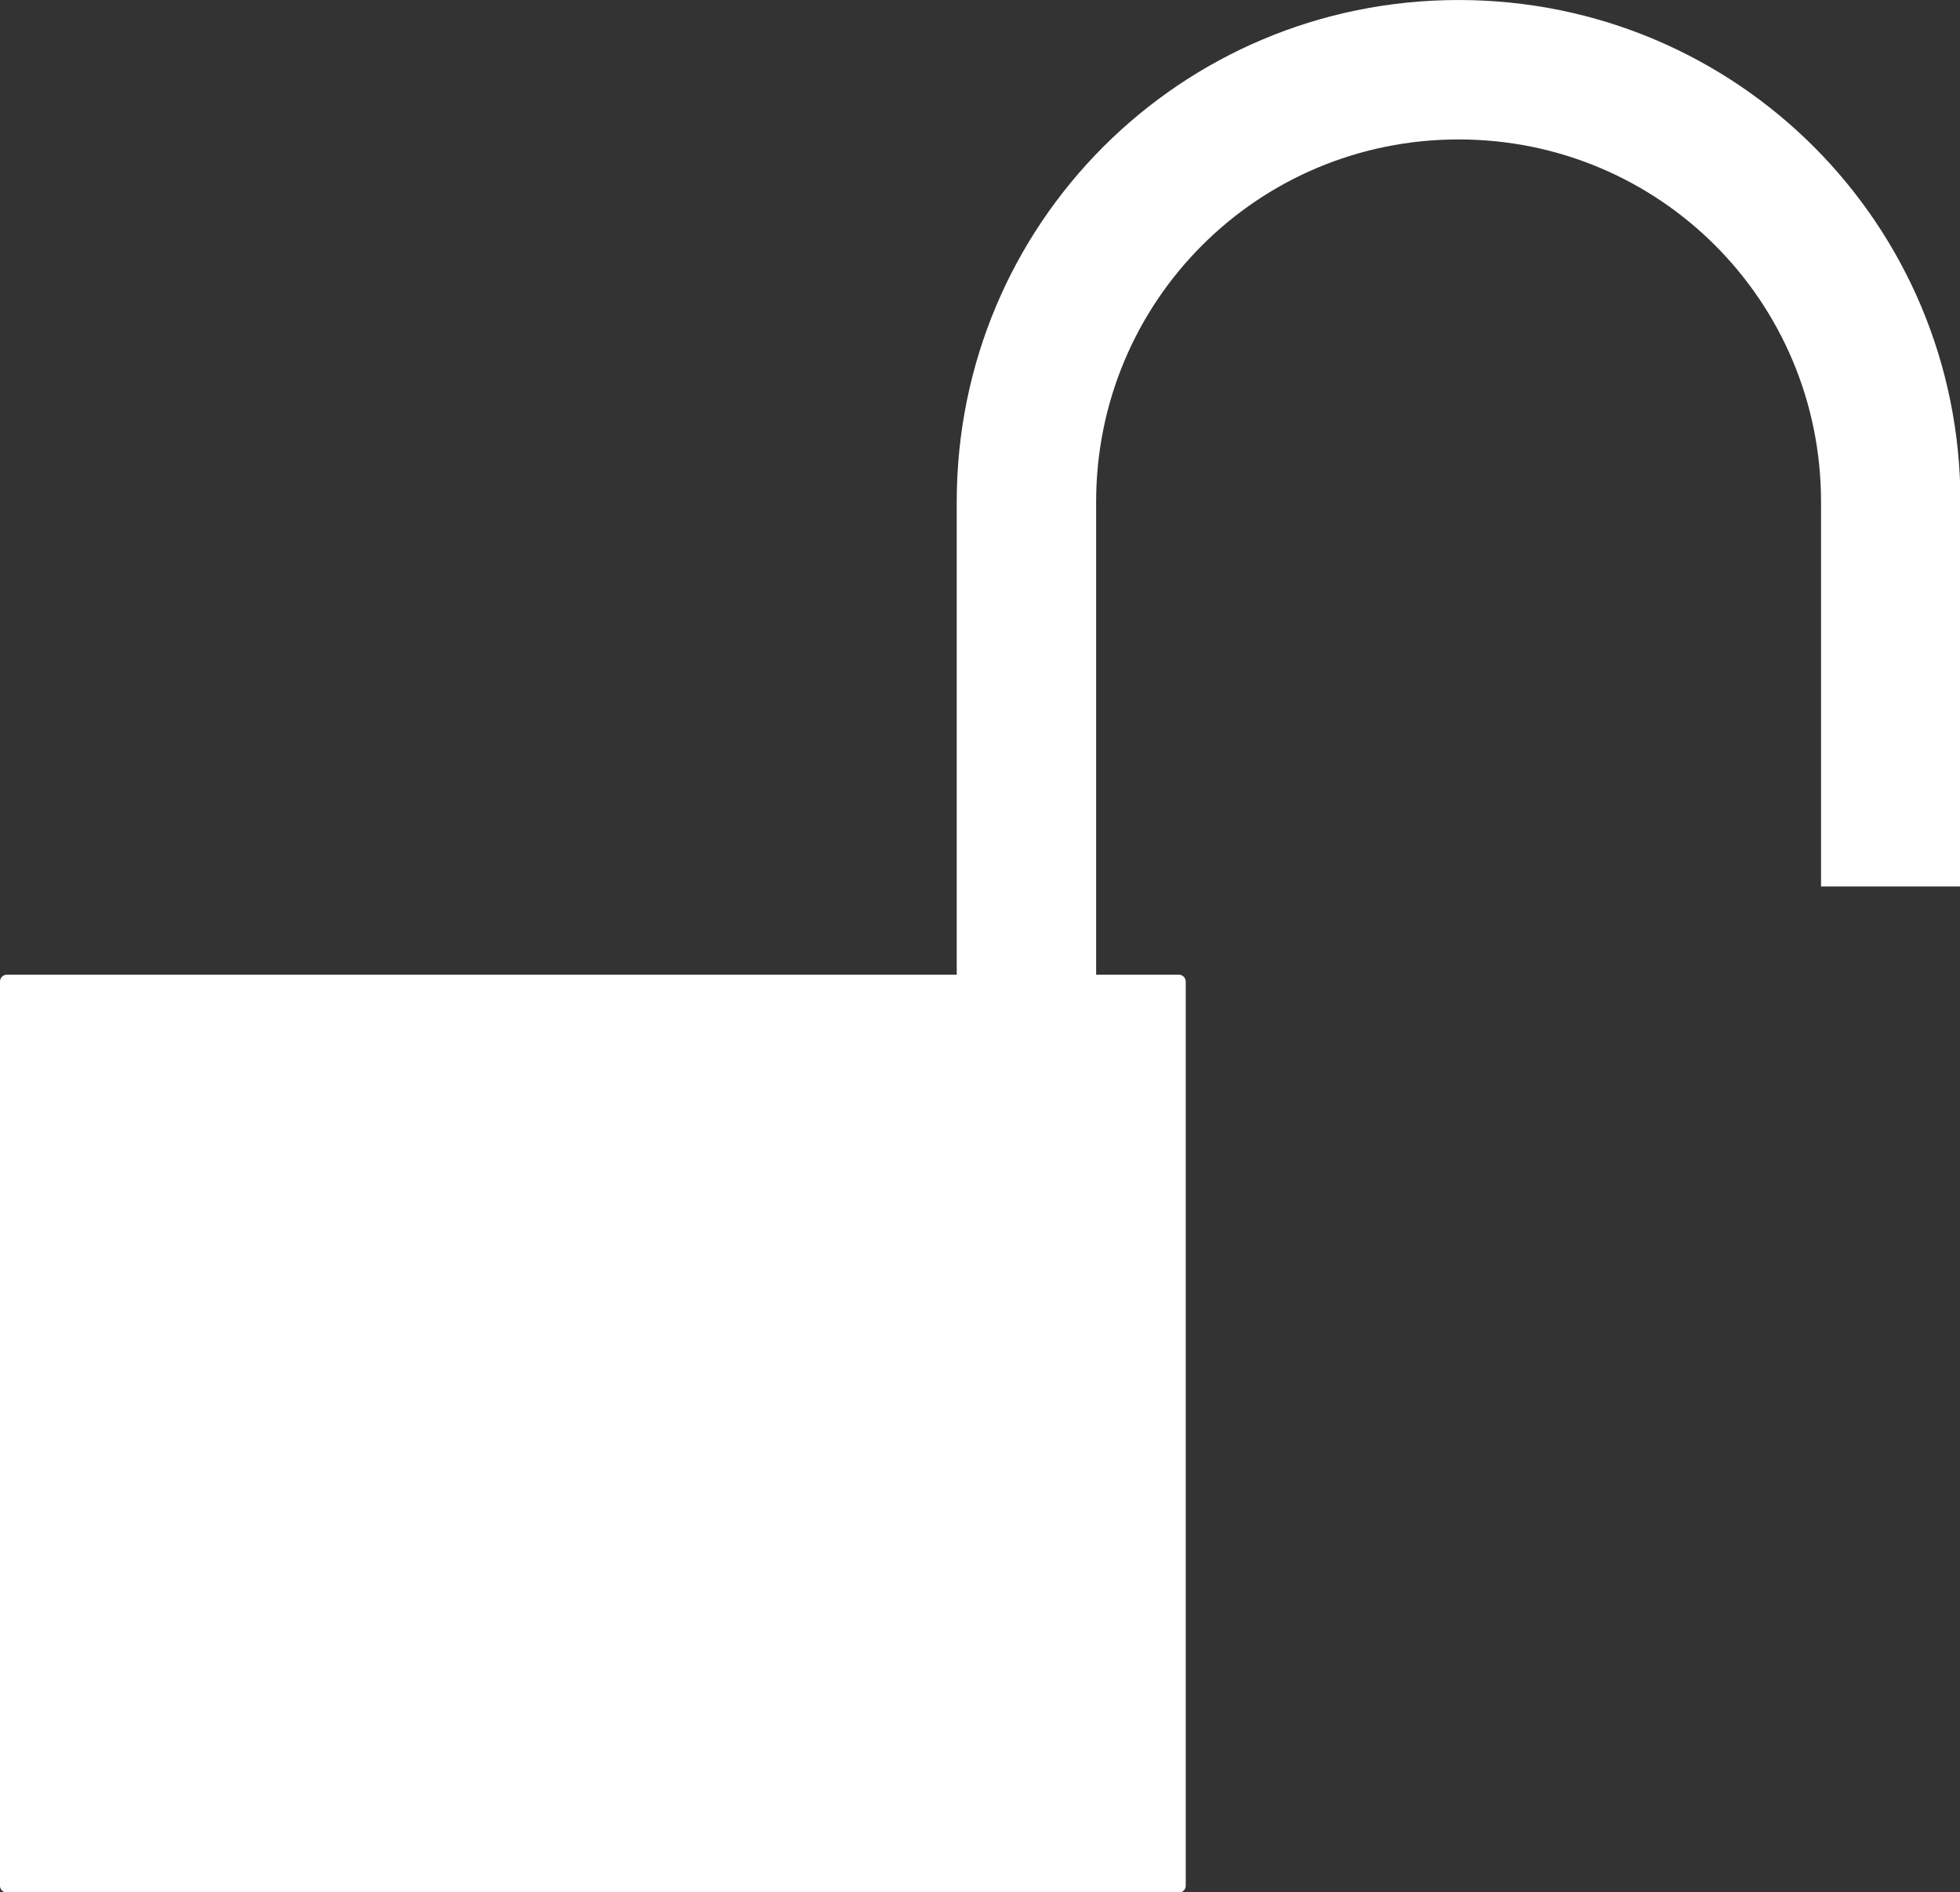
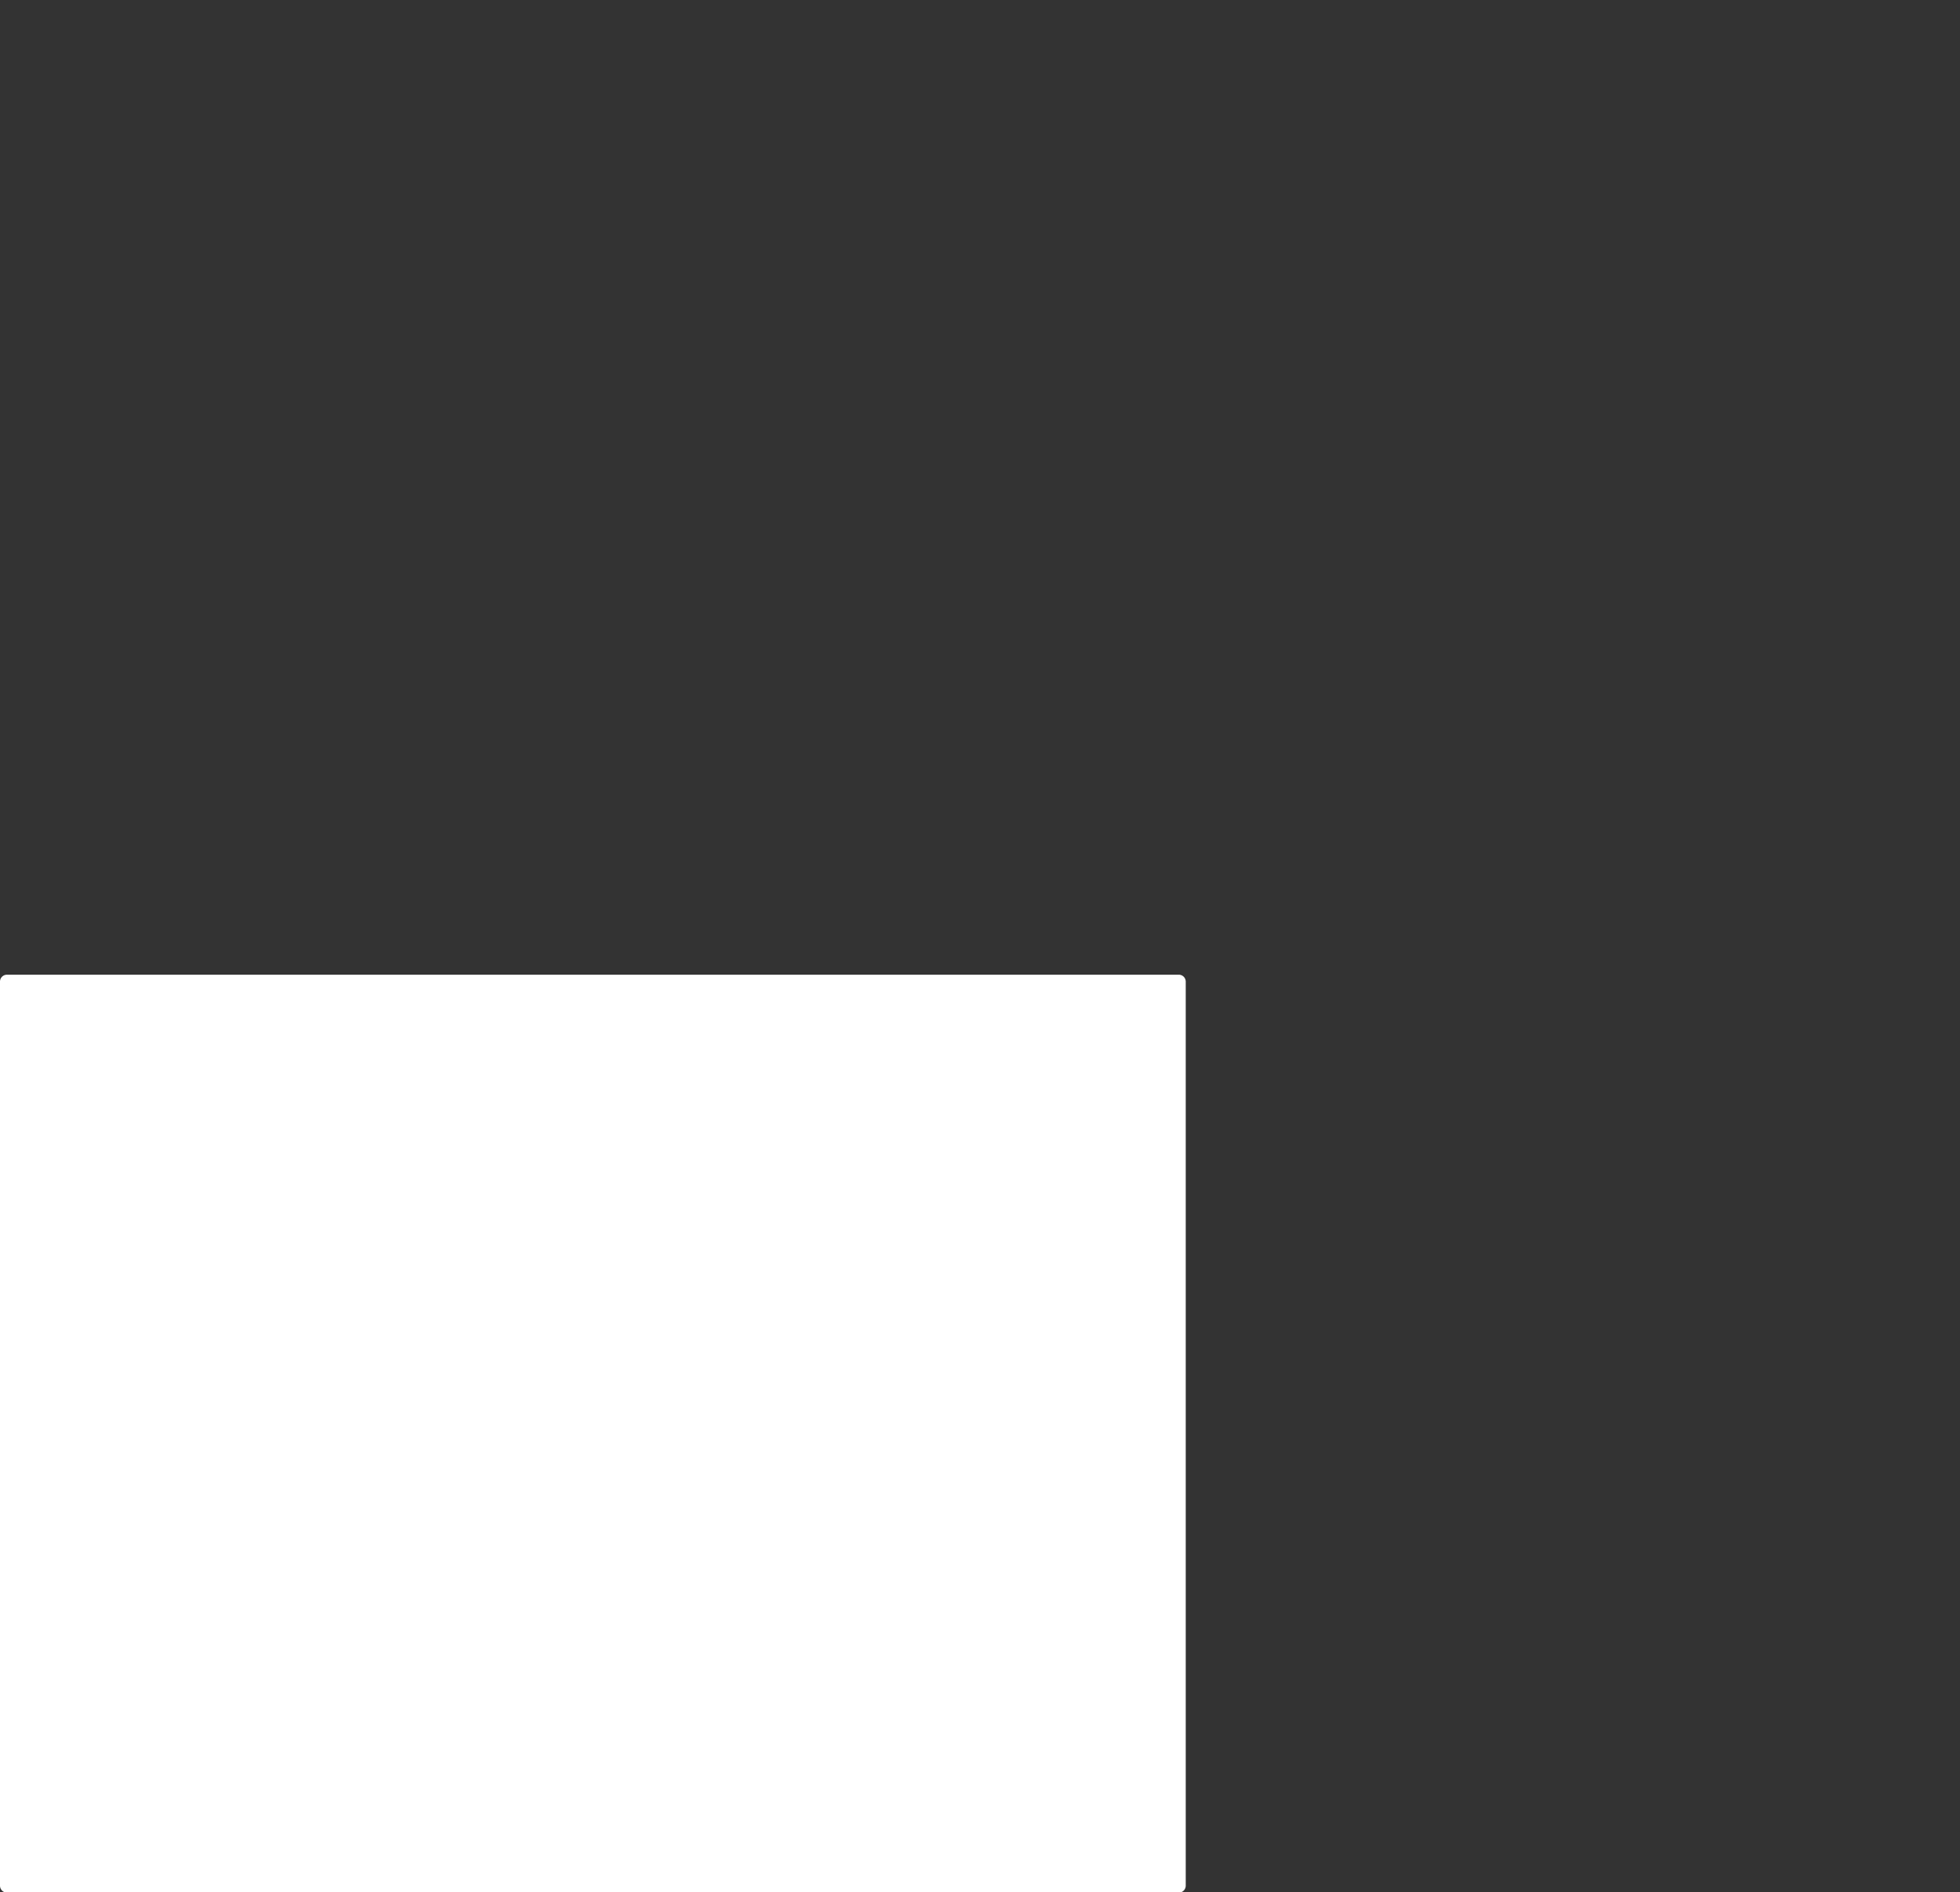
<svg xmlns="http://www.w3.org/2000/svg" fill="#ffffff" height="136.6" preserveAspectRatio="xMidYMid meet" version="1" viewBox="-0.0 0.0 141.5 136.6" width="141.5" zoomAndPan="magnify">
  <rect x="-0.0" y="0.0" width="141.5" height="136.6" fill="#333333" stroke="none" />
  <g fill-rule="evenodd" id="change1_1">
-     <path d="m112.5 4.191c-20.072 0-36.231 16.159-36.231 36.231v40.257h10.064v-40.257c0-14.496 11.67-26.167 26.167-26.167s26.167 11.67 26.167 26.167v27.757h10.064v-27.757c0-20.072-16.159-36.231-36.231-36.231z" fill="inherit" transform="translate(-7.199 -4.19)" />
    <path d="m7.699,74.55h84.603a.5,.5 0 0,1 .5.5v65.259a.5,.5 0 0,1 -.5.5h-84.603a.5,.5 0 0,1 -.5-.5v-65.259a.5,.5 0 0,1 .5-.5" fill="inherit" transform="translate(-7.199 -4.19)" />
  </g>
</svg>